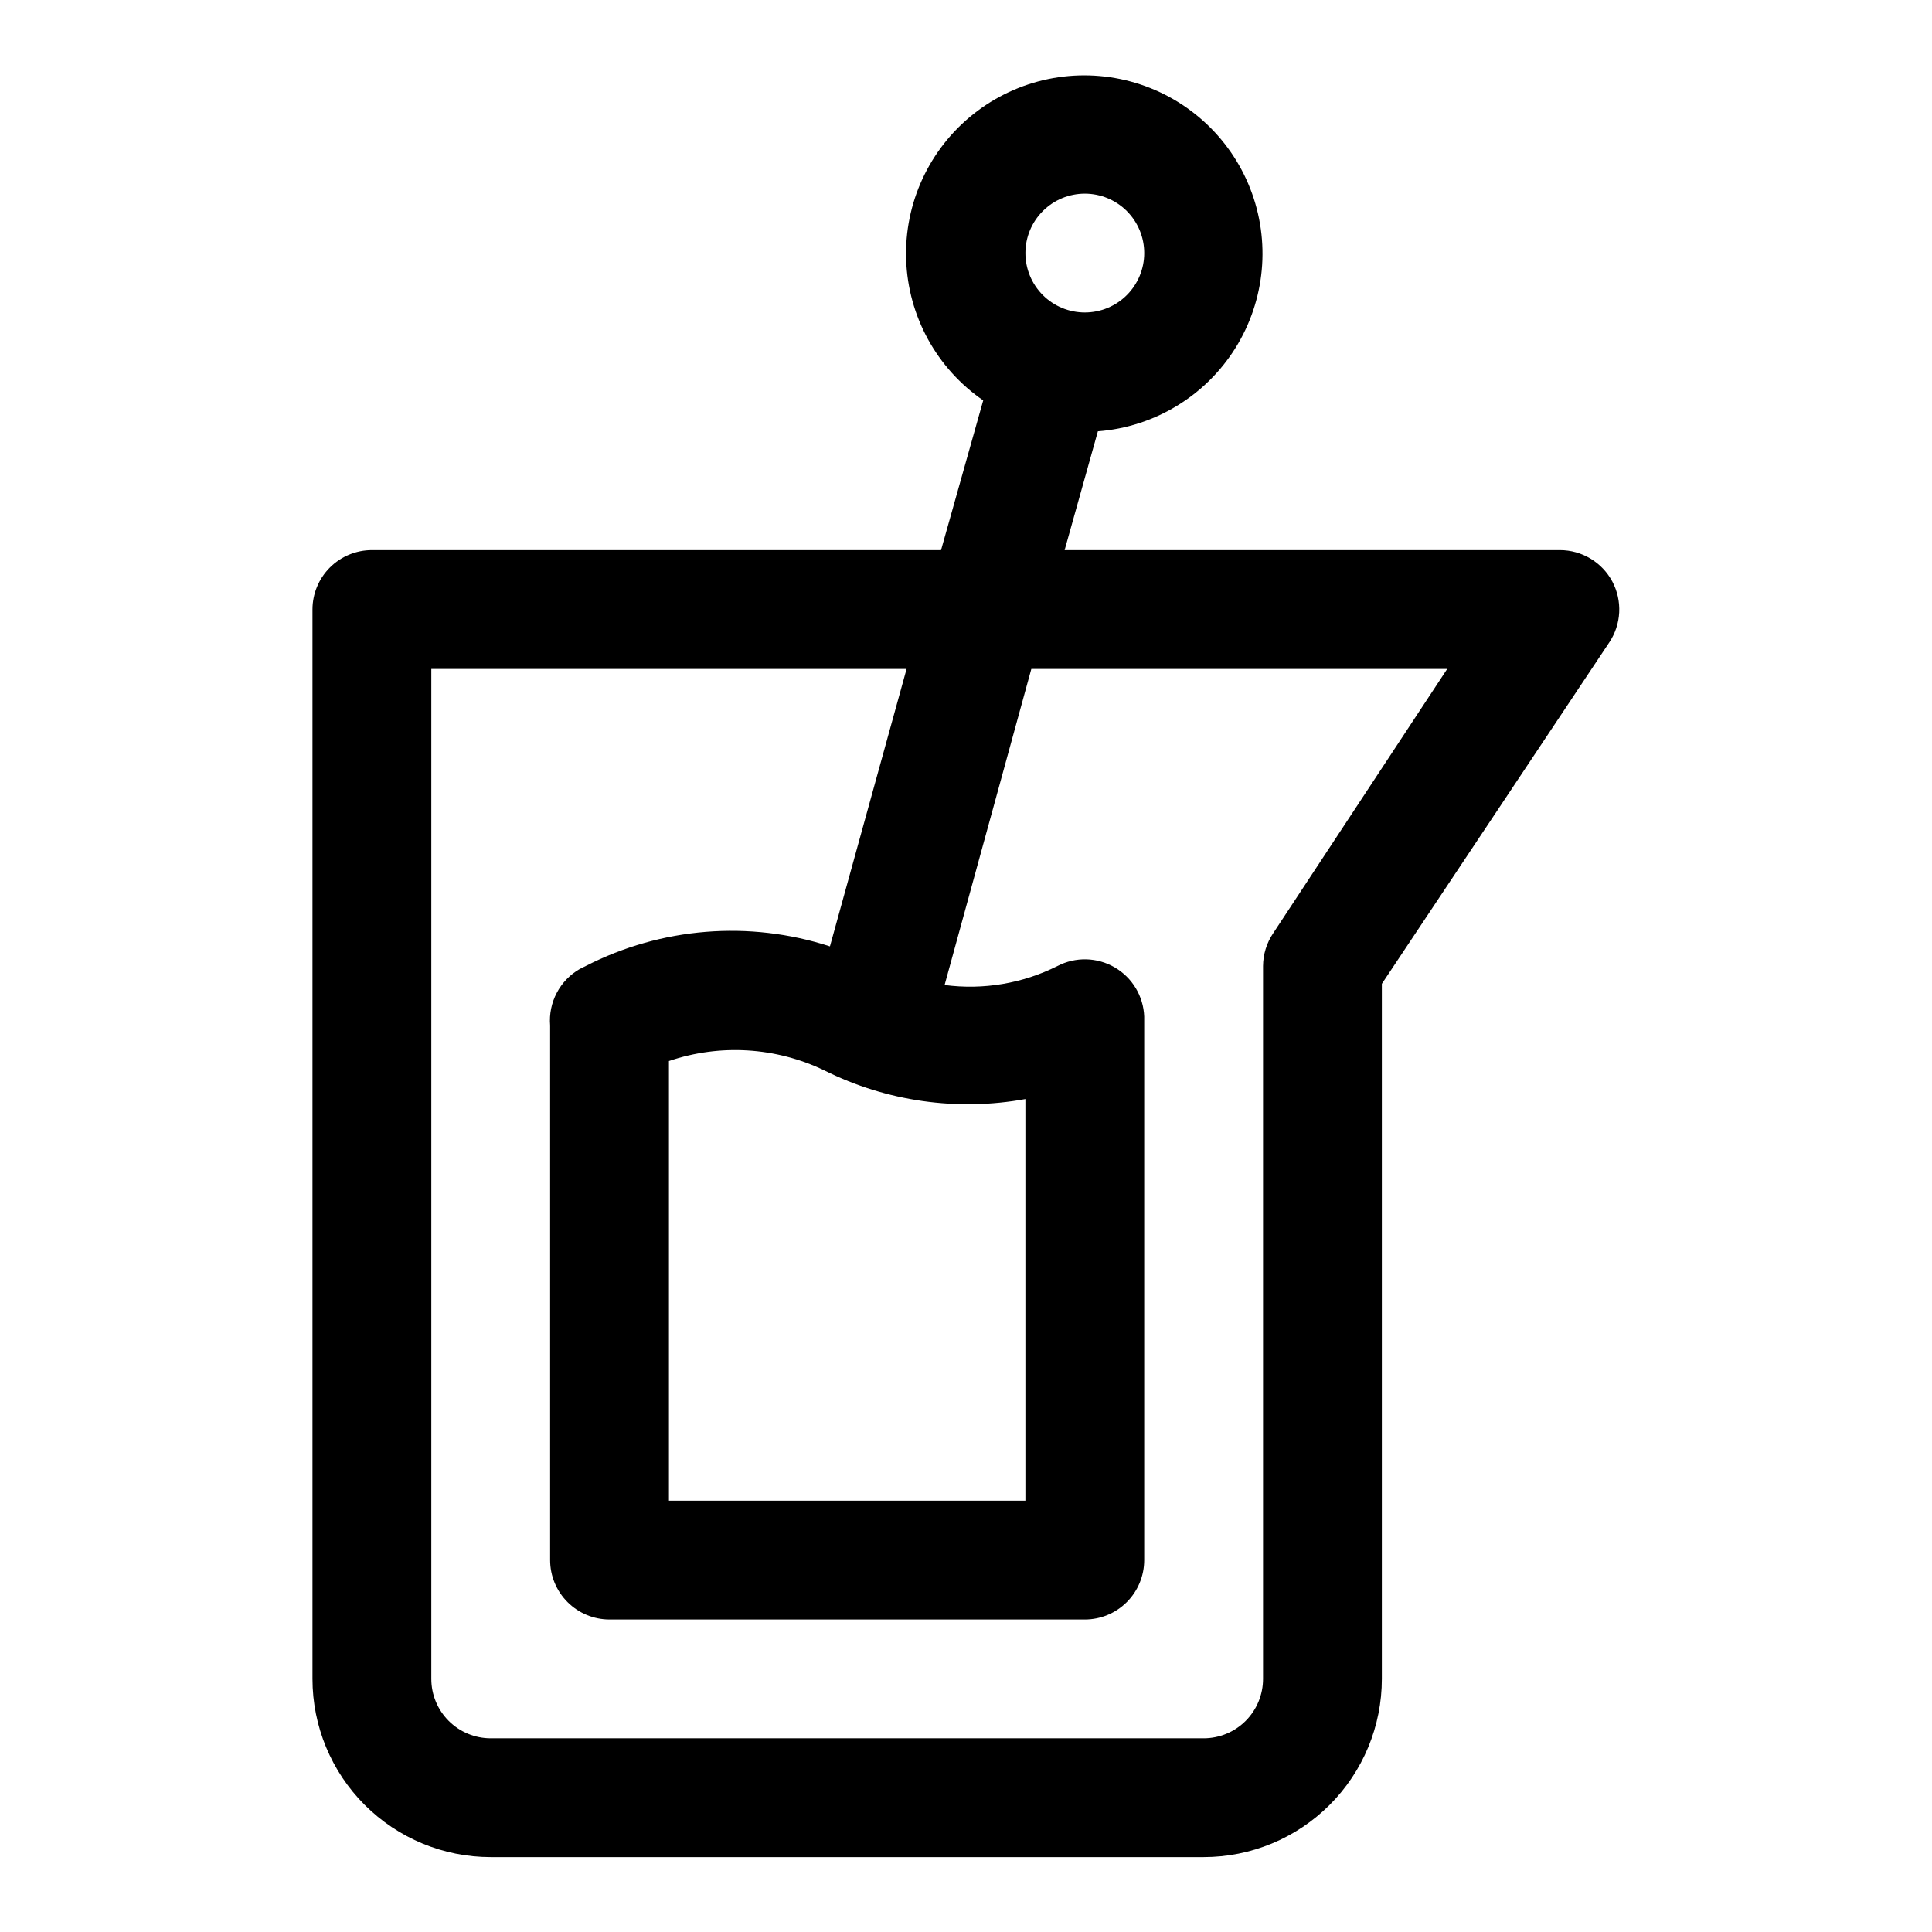
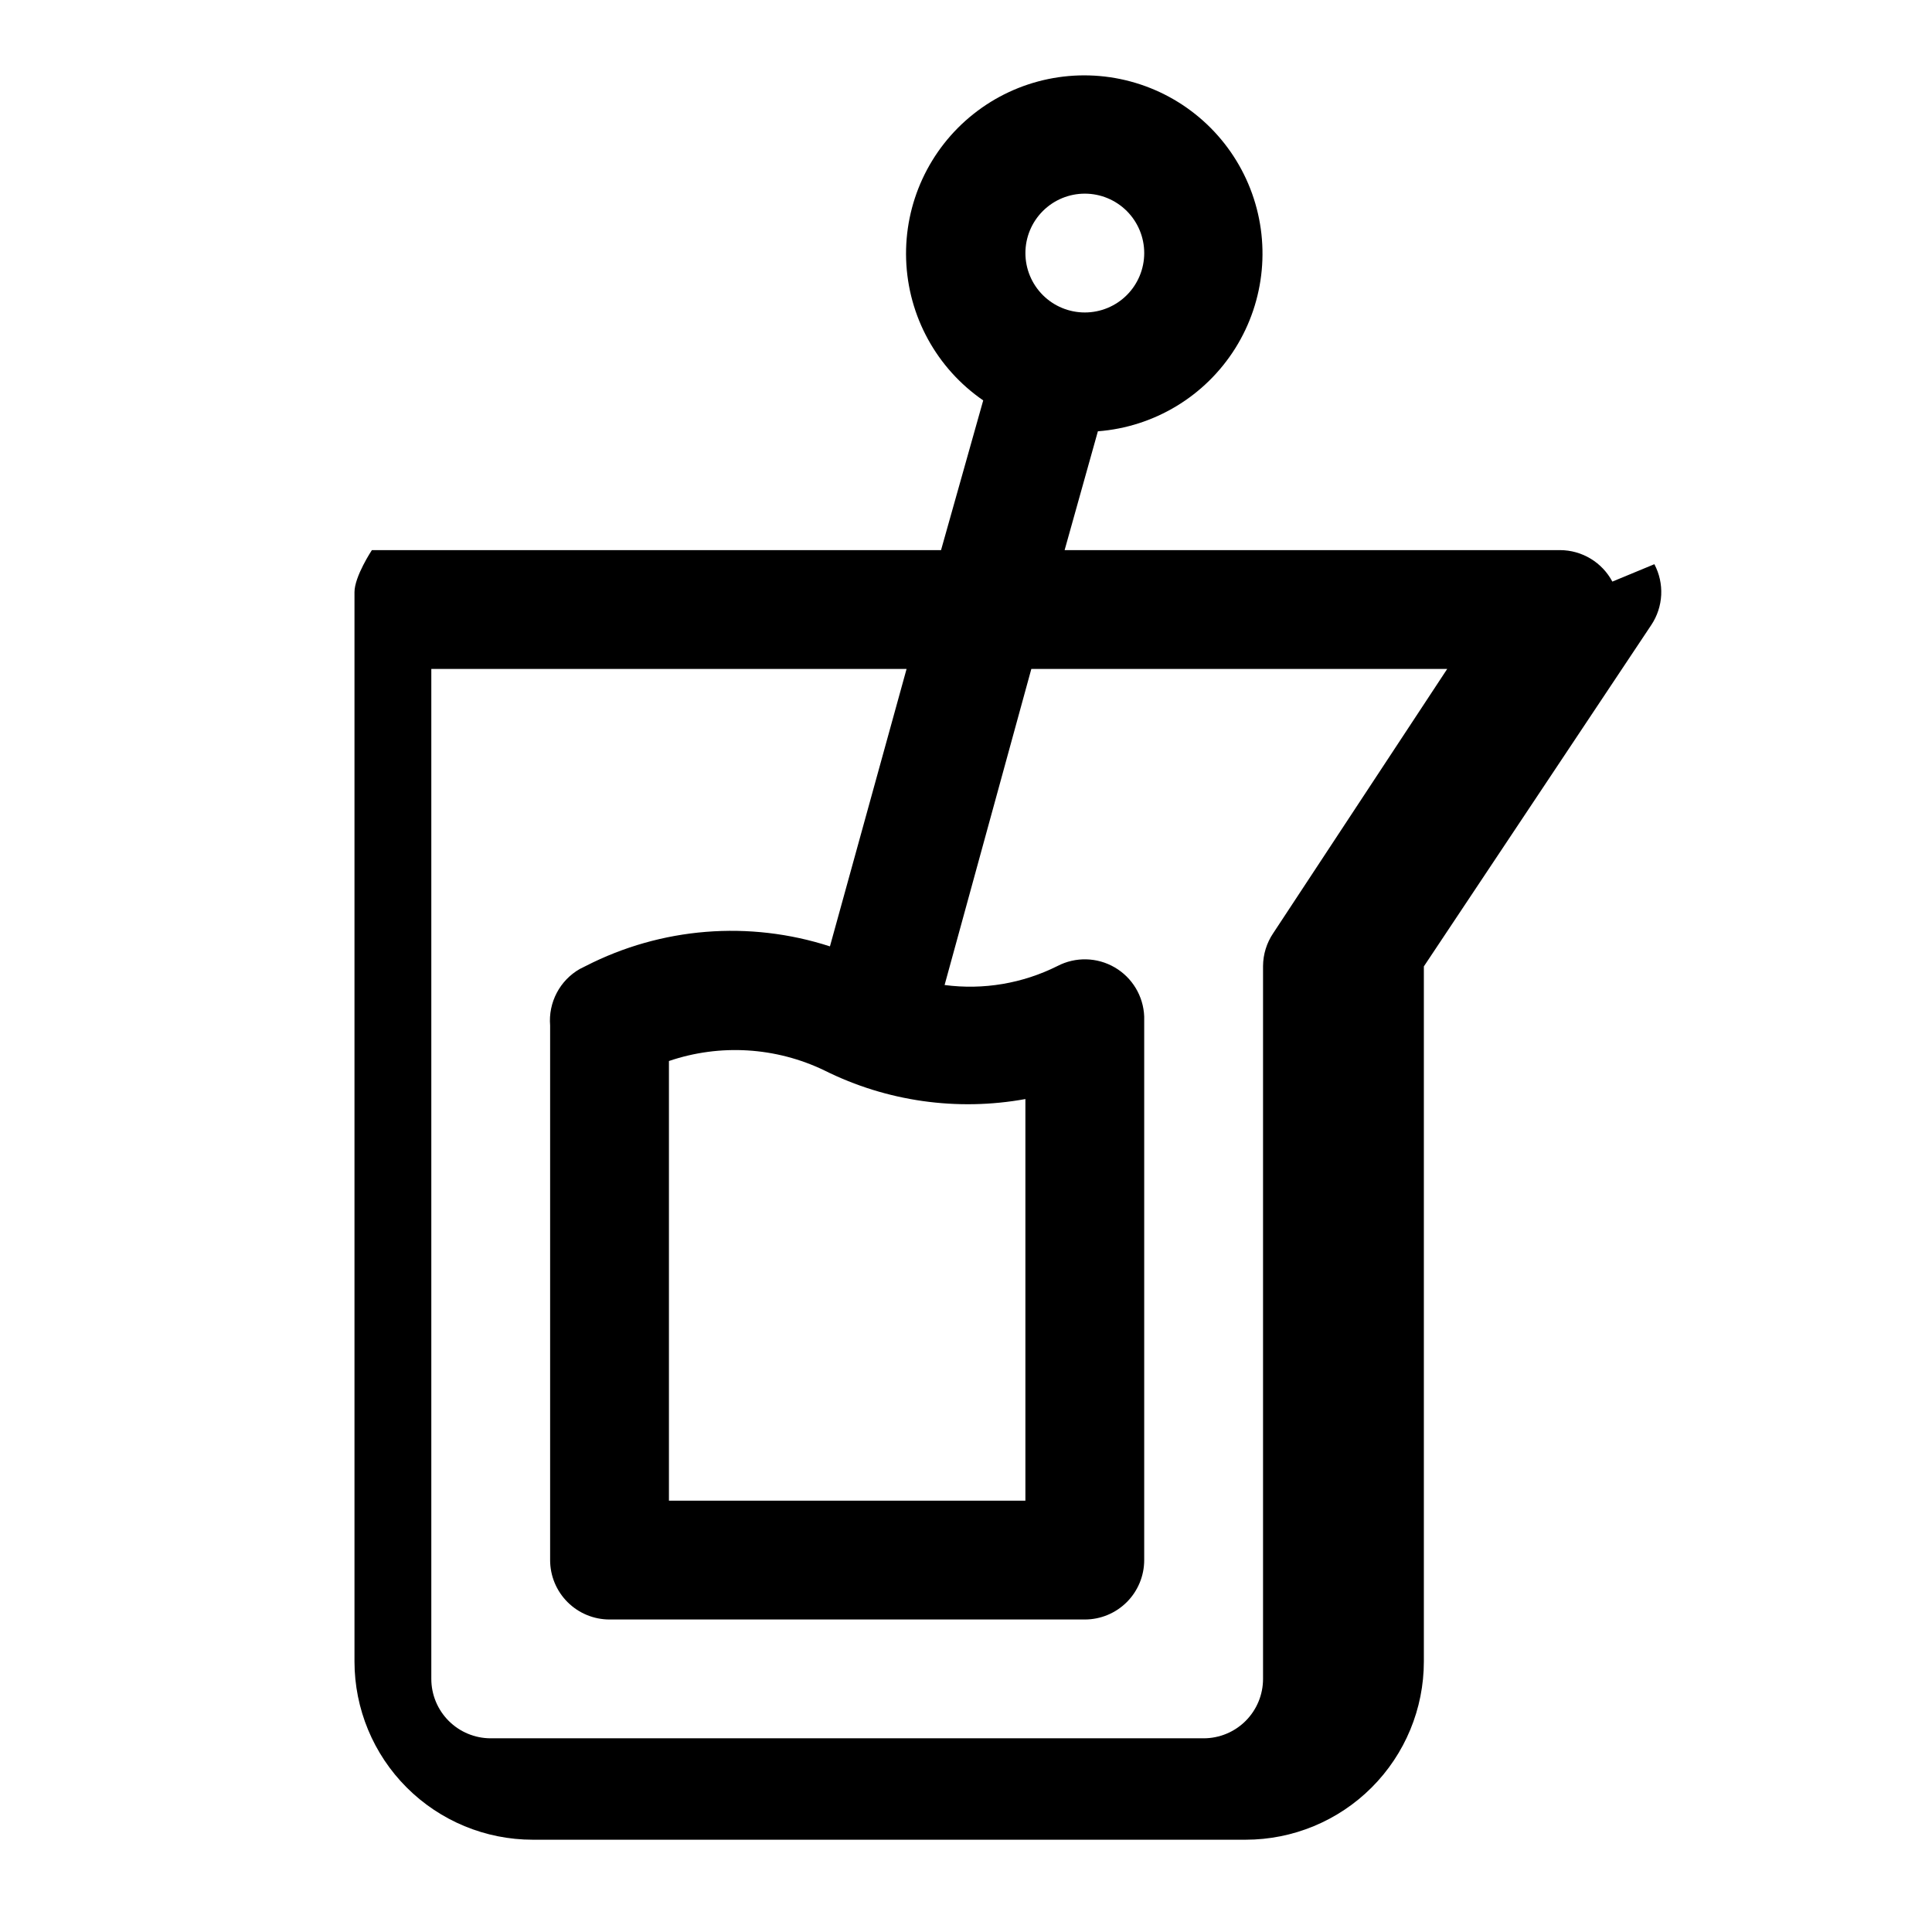
<svg xmlns="http://www.w3.org/2000/svg" fill="#000000" width="800px" height="800px" version="1.1" viewBox="144 144 512 512">
-   <path d="m571.29 298.13c-1.336-2.512-3.332-4.617-5.773-6.086-2.441-1.469-5.231-2.25-8.082-2.258h-131.3l8.816-31.488c14.934-1.145 28.441-9.301 36.402-21.988 7.961-12.688 9.434-28.398 3.965-42.344-5.465-13.945-17.223-24.469-31.688-28.367-14.461-3.894-29.914-0.703-41.645 8.609-11.734 9.309-18.355 23.633-17.848 38.602 0.512 14.969 8.09 28.812 20.426 37.301l-11.176 39.676h-150.83c-4.176 0-8.18 1.66-11.133 4.613s-4.613 6.957-4.613 11.133v283.39c0 12.527 4.977 24.543 13.836 33.398 8.855 8.859 20.871 13.836 33.398 13.836h188.93c12.523 0 24.539-4.977 33.395-13.836 8.859-8.855 13.836-20.871 13.836-33.398v-184.2l60.301-90.527c1.562-2.359 2.457-5.098 2.598-7.922 0.137-2.828-0.488-5.637-1.812-8.141zm-139.8-102.81c4.176 0 8.18 1.66 11.133 4.613 2.949 2.953 4.609 6.957 4.609 11.133 0 4.176-1.66 8.18-4.609 11.133-2.953 2.953-6.957 4.609-11.133 4.609s-8.184-1.656-11.133-4.609c-2.953-2.953-4.613-6.957-4.613-11.133 0-4.176 1.66-8.18 4.613-11.133 2.949-2.953 6.957-4.613 11.133-4.613zm49.91 196.01-0.004 0.004c-1.723 2.562-2.652 5.574-2.676 8.66v188.93c0 4.176-1.66 8.18-4.609 11.133-2.953 2.953-6.961 4.613-11.133 4.613h-188.93c-4.176 0-8.18-1.66-11.133-4.613-2.953-2.953-4.613-6.957-4.613-11.133v-267.65h125.95l-20.309 73.523v0.004c-21.402-6.934-44.684-5.062-64.707 5.195l-1.574 0.789v-0.004c-2.602 1.488-4.723 3.684-6.113 6.332-1.395 2.648-2.008 5.641-1.762 8.625v141.7c0 4.176 1.66 8.18 4.613 11.133 2.953 2.953 6.957 4.613 11.133 4.613h125.95c4.176 0 8.18-1.66 11.133-4.613 2.949-2.953 4.609-6.957 4.609-11.133v-144.05c-0.203-5.391-3.148-10.305-7.812-13.016-4.66-2.715-10.387-2.856-15.172-0.367-9.242 4.633-19.664 6.391-29.914 5.035l22.984-83.758h110.21zm-118.87 36.367-0.004 0.004c16.457 8.199 35.125 10.848 53.215 7.559v106.43h-94.465v-116.51c13.547-4.609 28.363-3.703 41.25 2.519z" />
+   <path d="m571.29 298.13c-1.336-2.512-3.332-4.617-5.773-6.086-2.441-1.469-5.231-2.25-8.082-2.258h-131.3l8.816-31.488c14.934-1.145 28.441-9.301 36.402-21.988 7.961-12.688 9.434-28.398 3.965-42.344-5.465-13.945-17.223-24.469-31.688-28.367-14.461-3.894-29.914-0.703-41.645 8.609-11.734 9.309-18.355 23.633-17.848 38.602 0.512 14.969 8.09 28.812 20.426 37.301l-11.176 39.676h-150.83s-4.613 6.957-4.613 11.133v283.39c0 12.527 4.977 24.543 13.836 33.398 8.855 8.859 20.871 13.836 33.398 13.836h188.93c12.523 0 24.539-4.977 33.395-13.836 8.859-8.855 13.836-20.871 13.836-33.398v-184.2l60.301-90.527c1.562-2.359 2.457-5.098 2.598-7.922 0.137-2.828-0.488-5.637-1.812-8.141zm-139.8-102.81c4.176 0 8.18 1.66 11.133 4.613 2.949 2.953 4.609 6.957 4.609 11.133 0 4.176-1.66 8.18-4.609 11.133-2.953 2.953-6.957 4.609-11.133 4.609s-8.184-1.656-11.133-4.609c-2.953-2.953-4.613-6.957-4.613-11.133 0-4.176 1.66-8.18 4.613-11.133 2.949-2.953 6.957-4.613 11.133-4.613zm49.91 196.01-0.004 0.004c-1.723 2.562-2.652 5.574-2.676 8.66v188.93c0 4.176-1.66 8.18-4.609 11.133-2.953 2.953-6.961 4.613-11.133 4.613h-188.93c-4.176 0-8.18-1.66-11.133-4.613-2.953-2.953-4.613-6.957-4.613-11.133v-267.65h125.95l-20.309 73.523v0.004c-21.402-6.934-44.684-5.062-64.707 5.195l-1.574 0.789v-0.004c-2.602 1.488-4.723 3.684-6.113 6.332-1.395 2.648-2.008 5.641-1.762 8.625v141.7c0 4.176 1.66 8.18 4.613 11.133 2.953 2.953 6.957 4.613 11.133 4.613h125.95c4.176 0 8.18-1.66 11.133-4.613 2.949-2.953 4.609-6.957 4.609-11.133v-144.05c-0.203-5.391-3.148-10.305-7.812-13.016-4.66-2.715-10.387-2.856-15.172-0.367-9.242 4.633-19.664 6.391-29.914 5.035l22.984-83.758h110.21zm-118.87 36.367-0.004 0.004c16.457 8.199 35.125 10.848 53.215 7.559v106.43h-94.465v-116.51c13.547-4.609 28.363-3.703 41.25 2.519z" />
</svg>